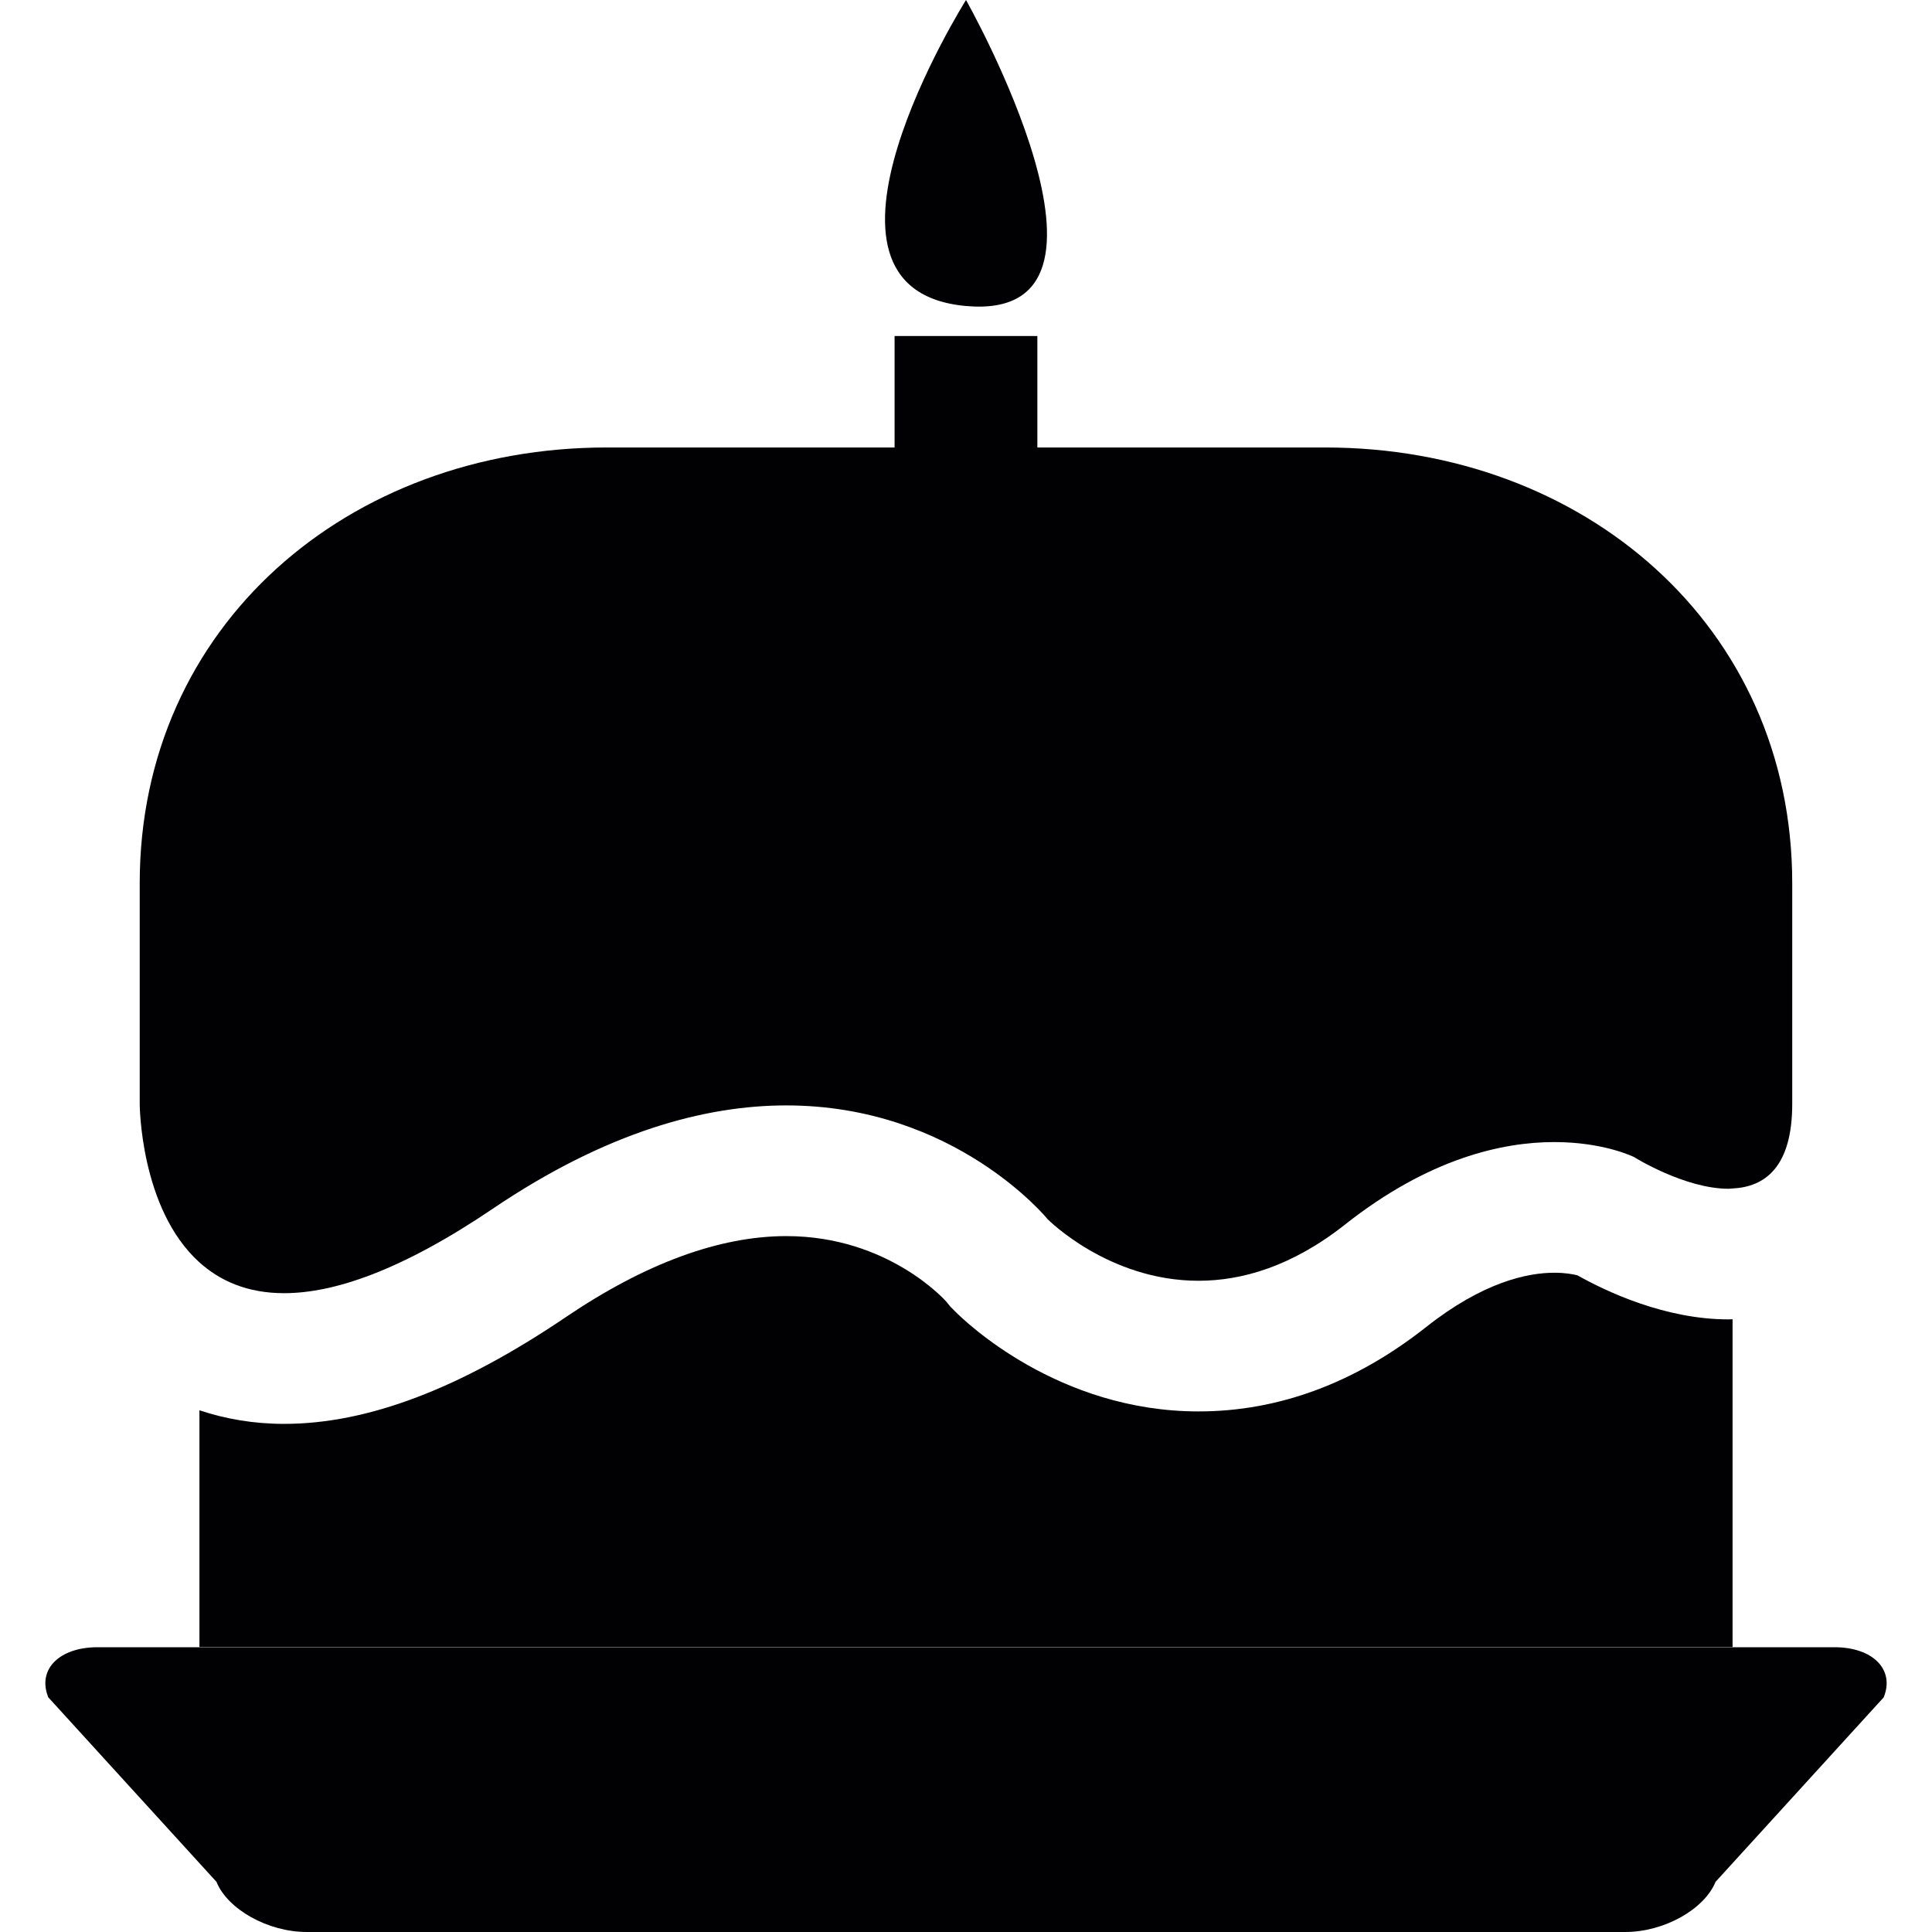
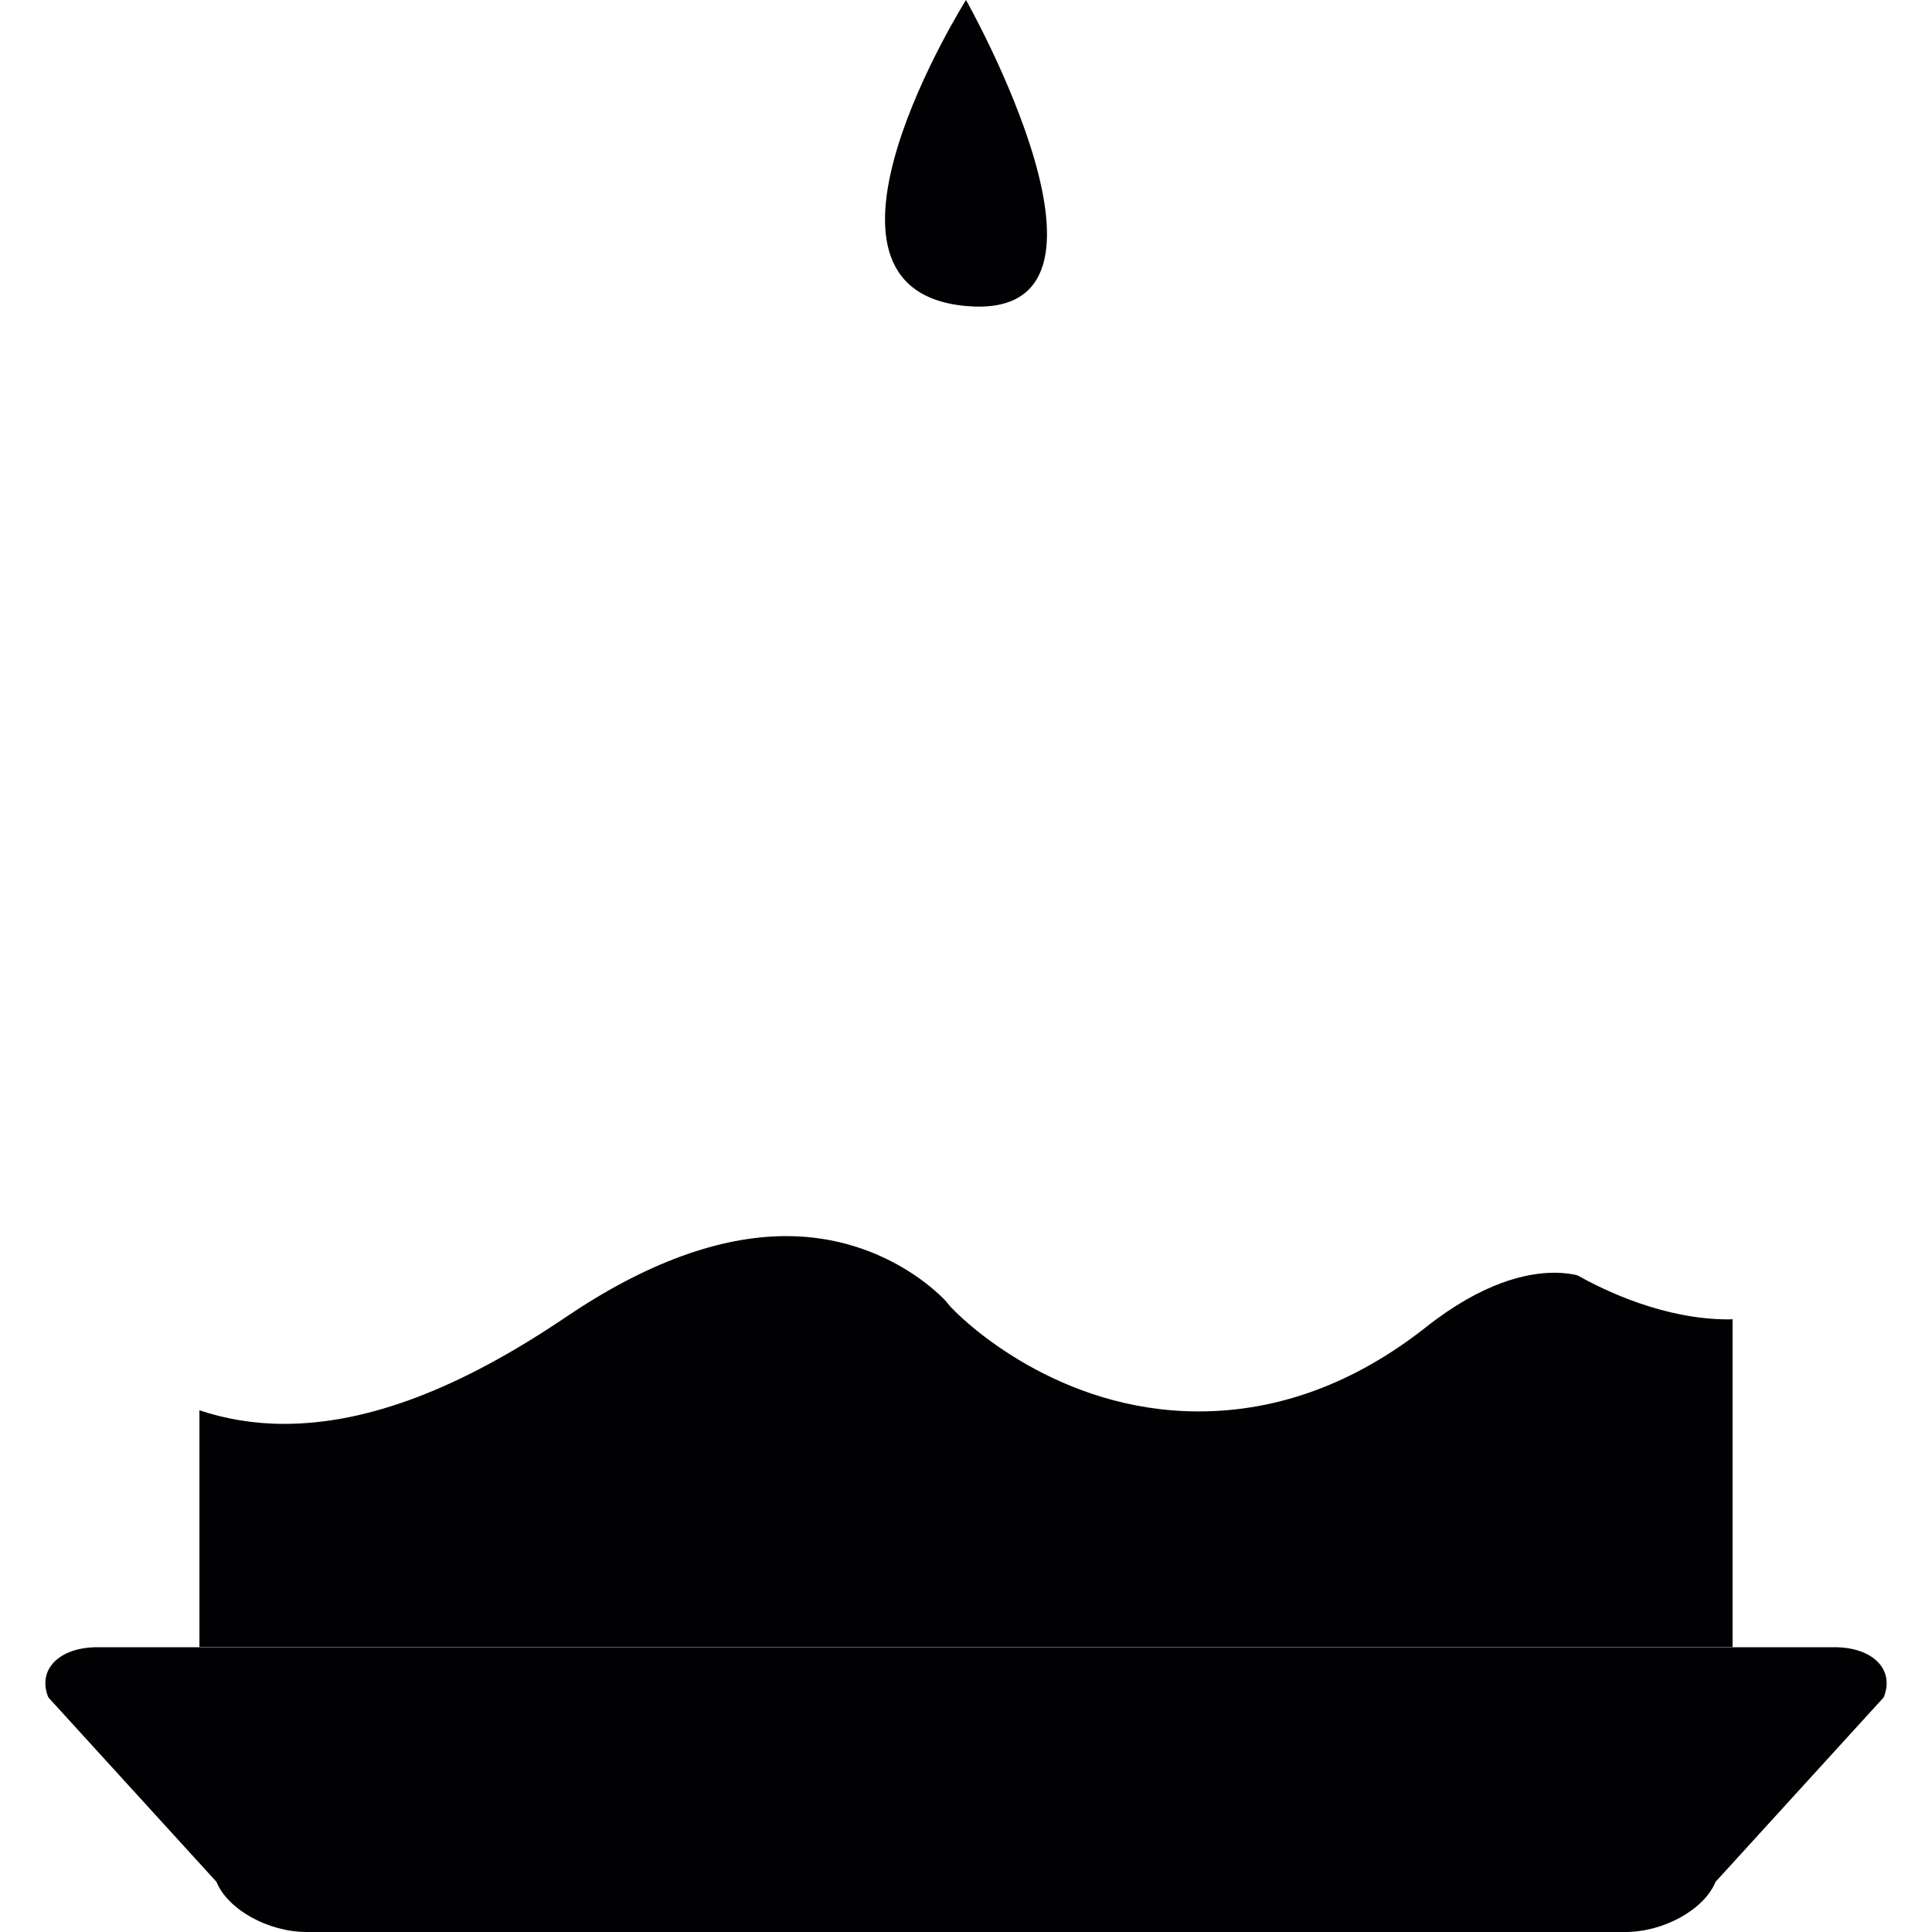
<svg xmlns="http://www.w3.org/2000/svg" version="1.1" id="Capa_1" x="0px" y="0px" viewBox="0 0 480.659 480.659" style="enable-background:new 0 0 480.659 480.659;" xml:space="preserve">
  <g>
    <g>
      <path style="fill:#010002;" d="M392.441,317.283c-1.057-0.268-3.016-0.642-5.739-0.642l0,0c-6.739,0-17.745,2.341-31.872,13.493    c-17.655,13.94-36.709,21.012-56.64,21.012c-34.977,0-58.127-22.41-60.647-24.963l-1.114-1.122l-1-1.227    c-0.13-0.163-14.388-16.306-39.798-16.306c-16.631,0-35.091,6.779-54.852,20.151c-26.426,17.875-49.357,26.564-70.093,26.564    c-7.665,0-14.664-1.244-21.069-3.382v58.908h381.425v-81.562c-0.325,0.008-0.658,0.041-0.984,0.041    C414.225,328.256,399.57,321.29,392.441,317.283z" />
      <path style="fill:#010002;" d="M456.397,409.81H24.265c-9.575,0-15.062,5.584-12.242,12.477l41.83,45.894    c2.812,6.893,12.868,12.477,22.443,12.477h328.069c9.575,0,19.622-5.584,22.443-12.477l41.83-45.894    C471.451,415.395,465.972,409.81,456.397,409.81z" />
-       <path style="fill:#010002;" d="M445.886,274.624v-54.876c0-64.159-52.007-108.419-116.165-108.419h-71.637V95.072V83.594h-35.522    v11.478v16.257h-71.637c-64.159,0-116.165,44.26-116.165,108.419v54.876c0,0,0.033,26.076,14.843,39.424    c5.088,4.585,11.892,7.681,21.069,7.681c12.469,0,29.255-5.682,51.877-20.98c28.426-19.232,52.933-25.735,73.076-25.735    c42.033,0,65.029,28.32,65.029,28.32s15.119,15.306,37.522,15.306c10.77,0,23.223-3.536,36.489-14.014    c20.85-16.46,39.123-20.492,52.023-20.492c12.388,0,19.817,3.715,19.817,3.715s12.599,7.901,23.54,7.901    c0.333,0,0.65-0.057,0.984-0.073C439.026,295.303,445.886,290.434,445.886,274.624z" />
      <path style="fill:#010002;" d="M240.331,76.132c45.333,4.081,0-76.132,0-76.132S194.998,72.052,240.331,76.132z" />
    </g>
  </g>
  <g>
</g>
  <g>
</g>
  <g>
</g>
  <g>
</g>
  <g>
</g>
  <g>
</g>
  <g>
</g>
  <g>
</g>
  <g>
</g>
  <g>
</g>
  <g>
</g>
  <g>
</g>
  <g>
</g>
  <g>
</g>
  <g>
</g>
</svg>